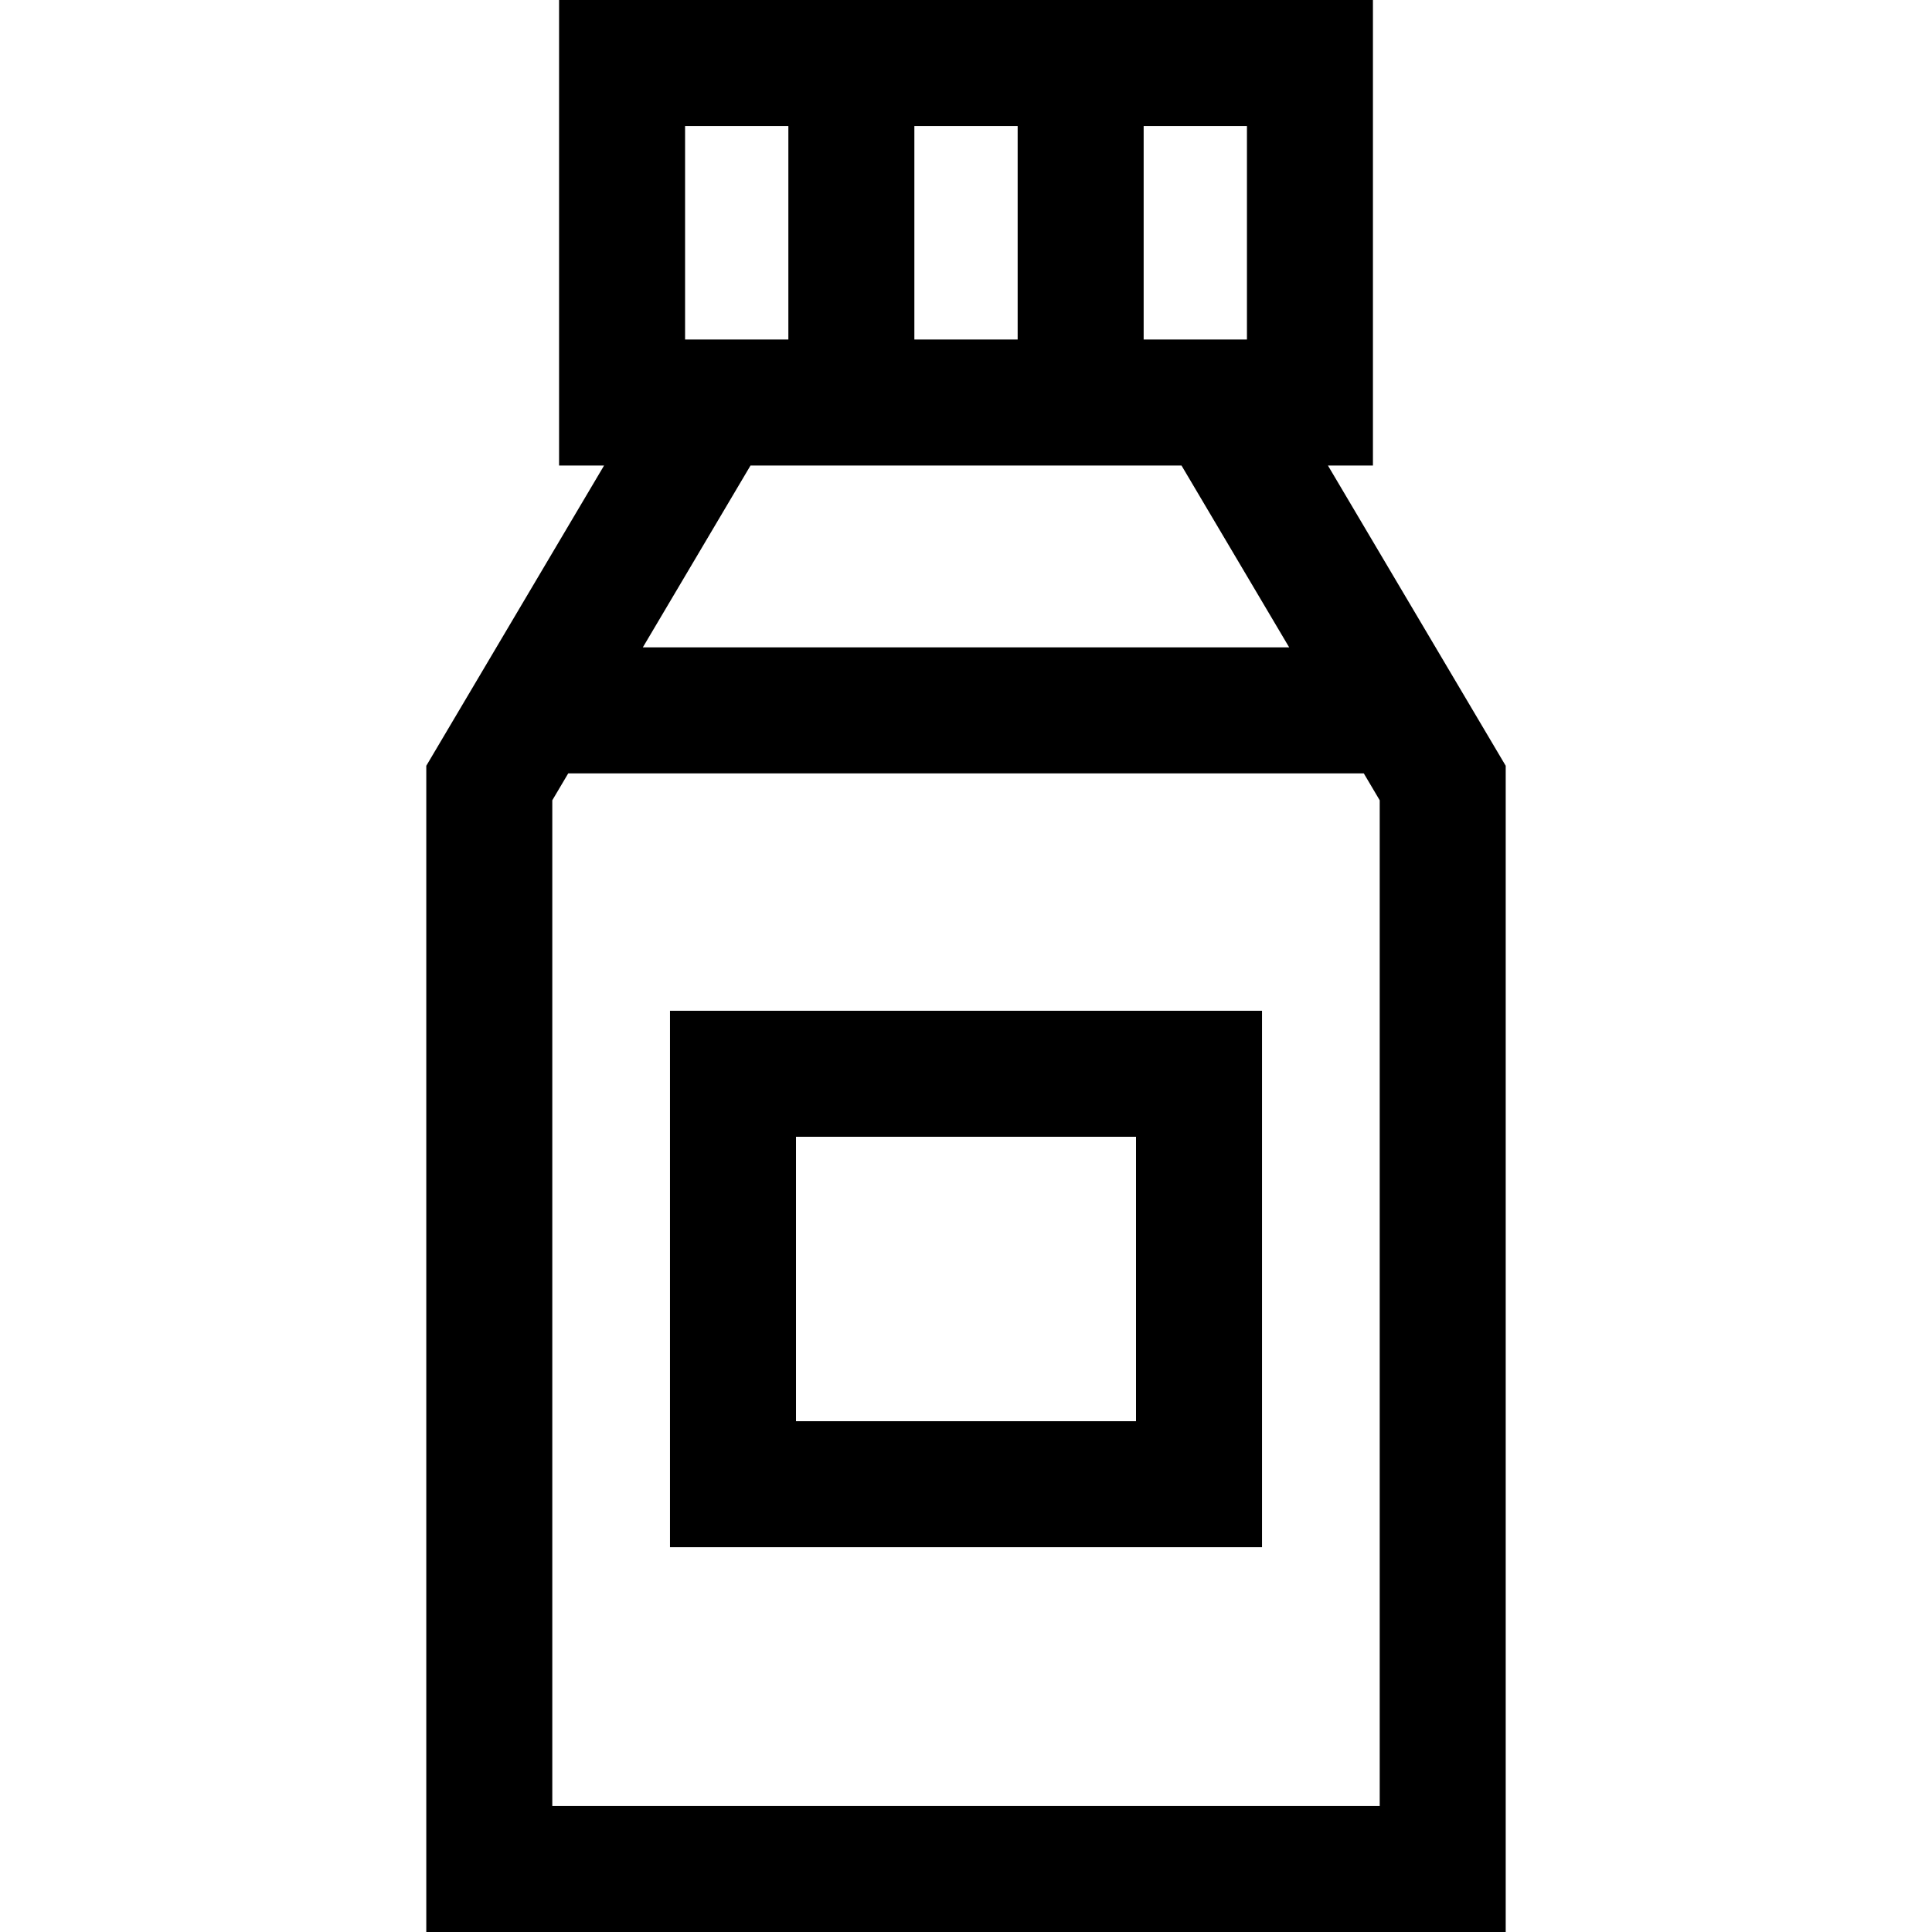
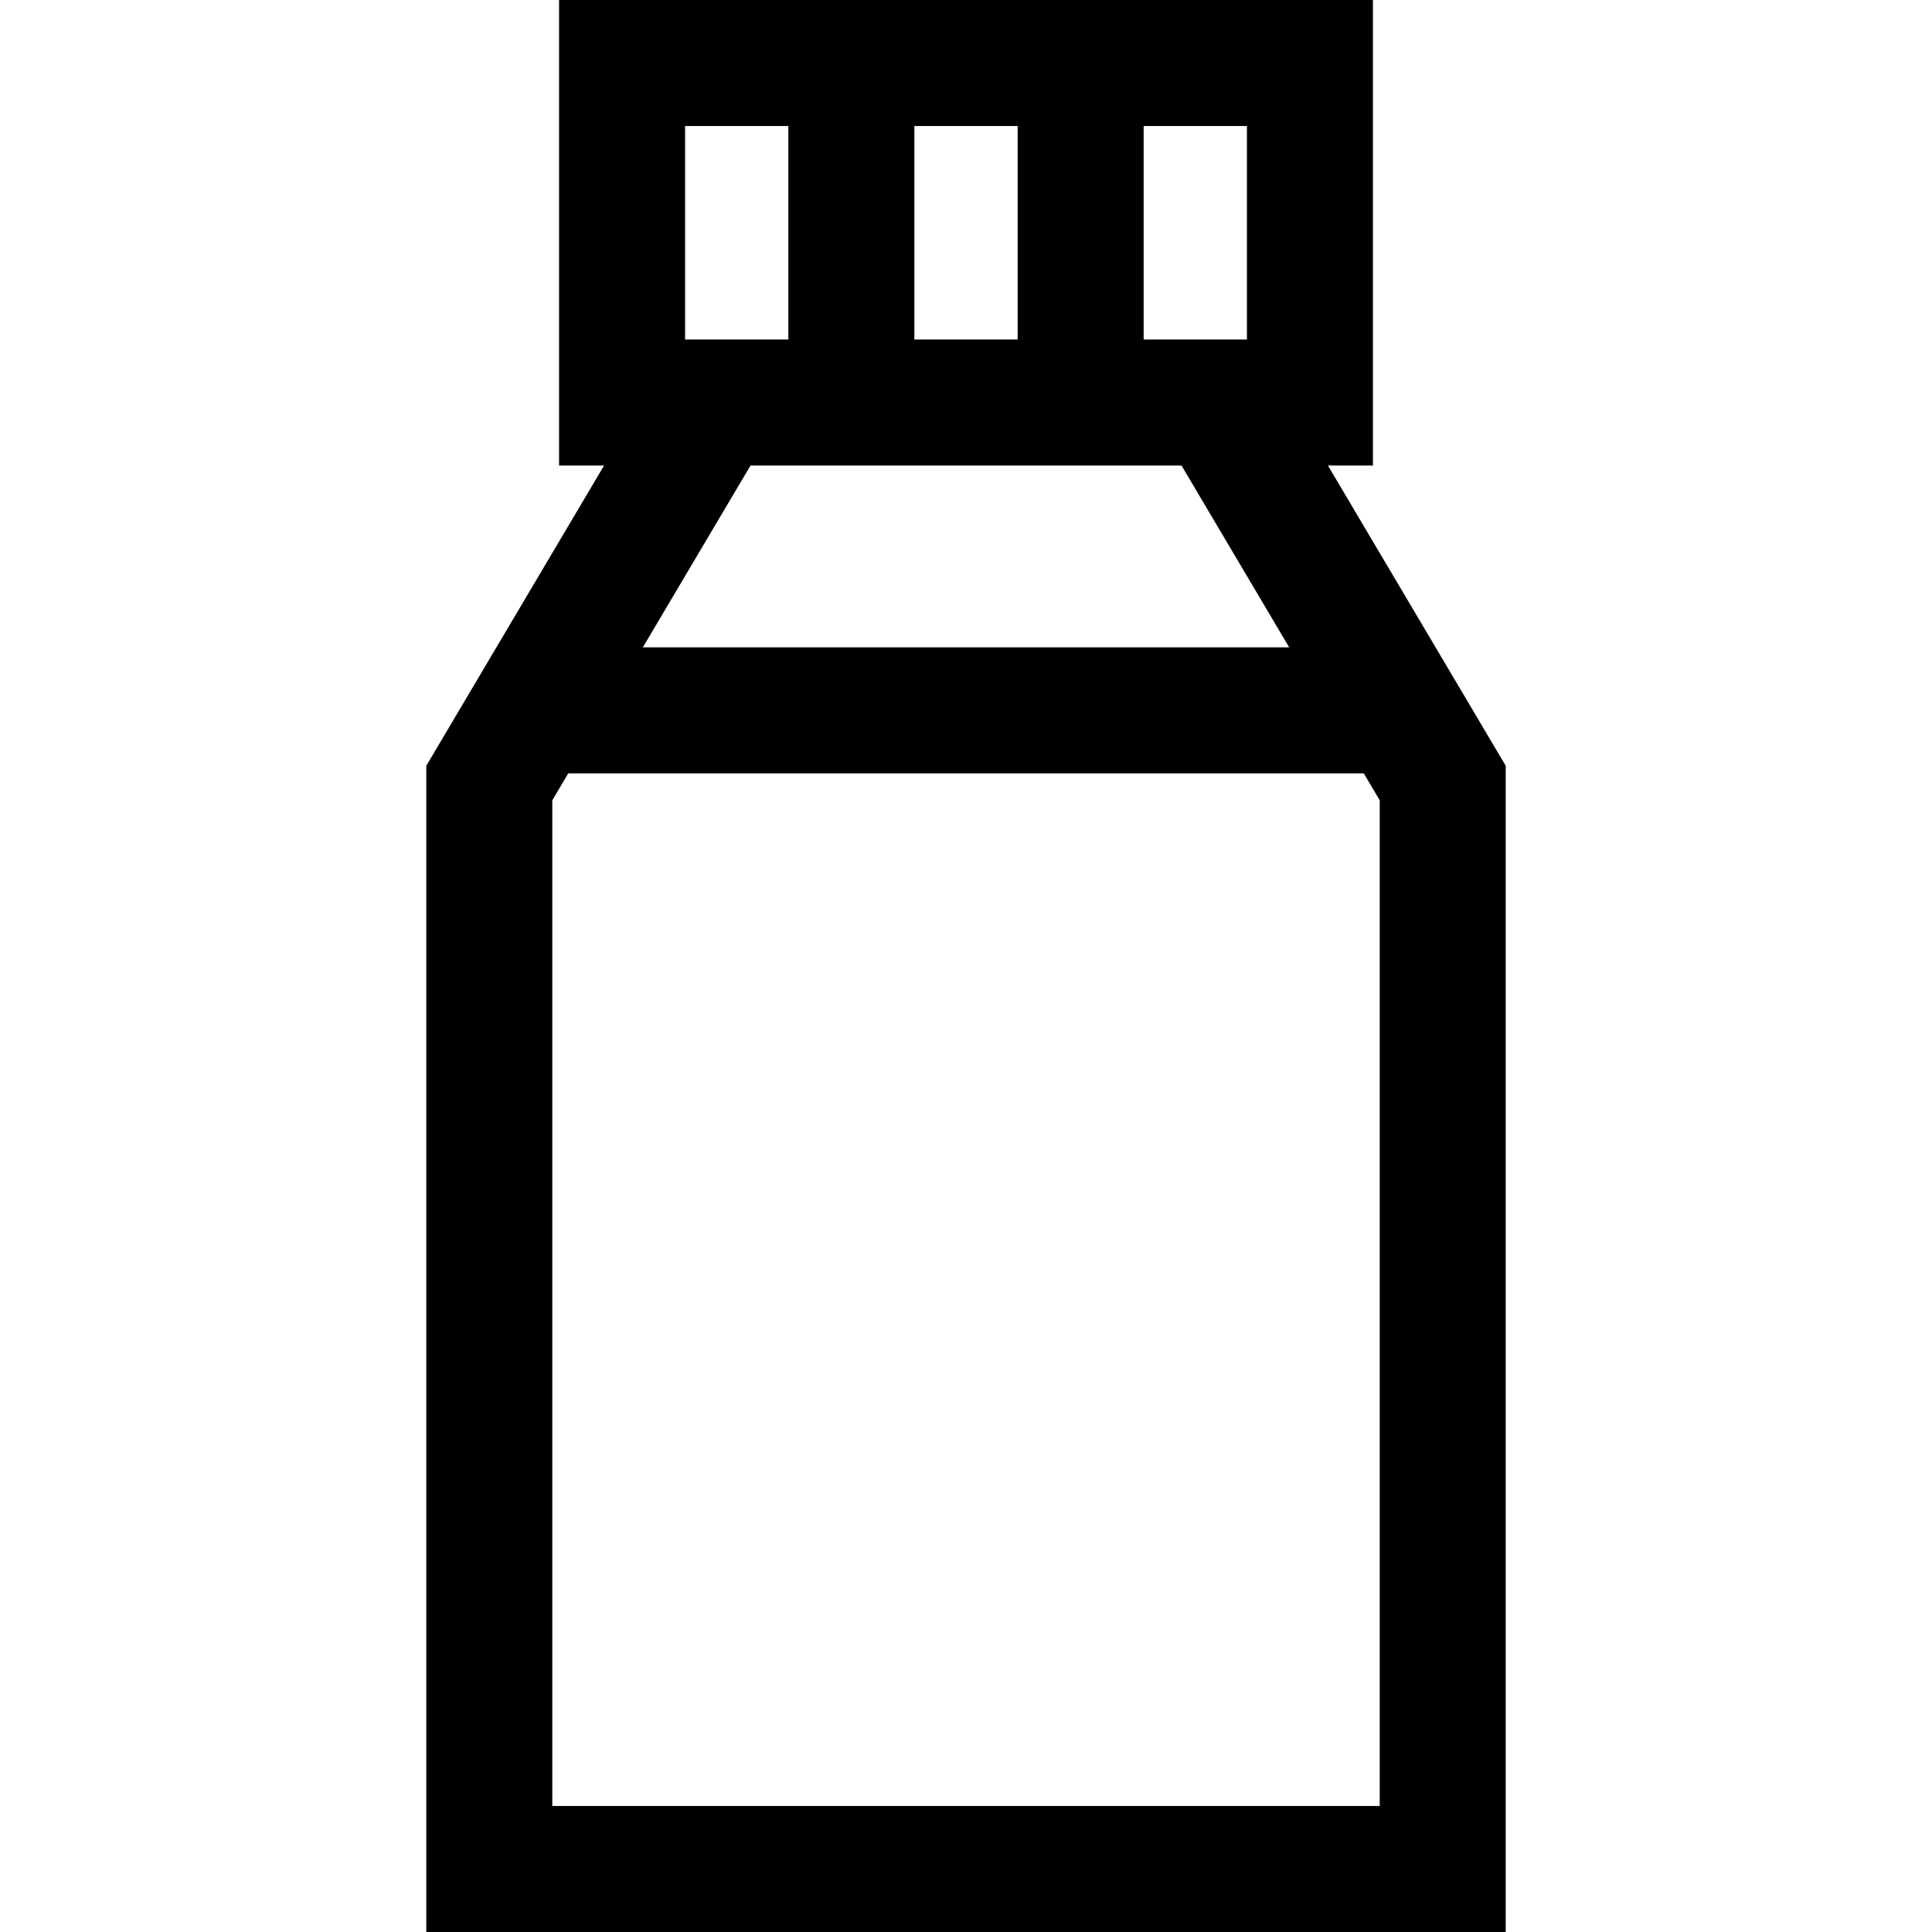
<svg xmlns="http://www.w3.org/2000/svg" fill="#000000" height="800px" width="800px" version="1.1" id="Layer_1" viewBox="0 0 512 512" xml:space="preserve">
  <g>
    <g>
      <path d="M351.916,123.367h11.926V0H148.16v123.367h11.926L112.97,202.94V512h286.059V202.94L351.916,123.367z M303.08,33.391    h27.372v56.585H303.08V33.391z M242.316,33.391h27.373v56.585h-27.373V33.391z M181.552,33.391h27.372v56.585h-27.372V33.391z     M198.894,123.367H313.11l28.533,48.188H170.36L198.894,123.367z M365.641,478.609L365.641,478.609H146.364V212.084l4.226-7.137    h210.825l4.226,7.137V478.609z" />
    </g>
  </g>
  <g>
    <g>
-       <path d="M177.555,267.863v142.163h156.892V267.863H177.555z M301.057,376.635h-90.11v-75.381h90.11V376.635z" />
-     </g>
+       </g>
  </g>
</svg>